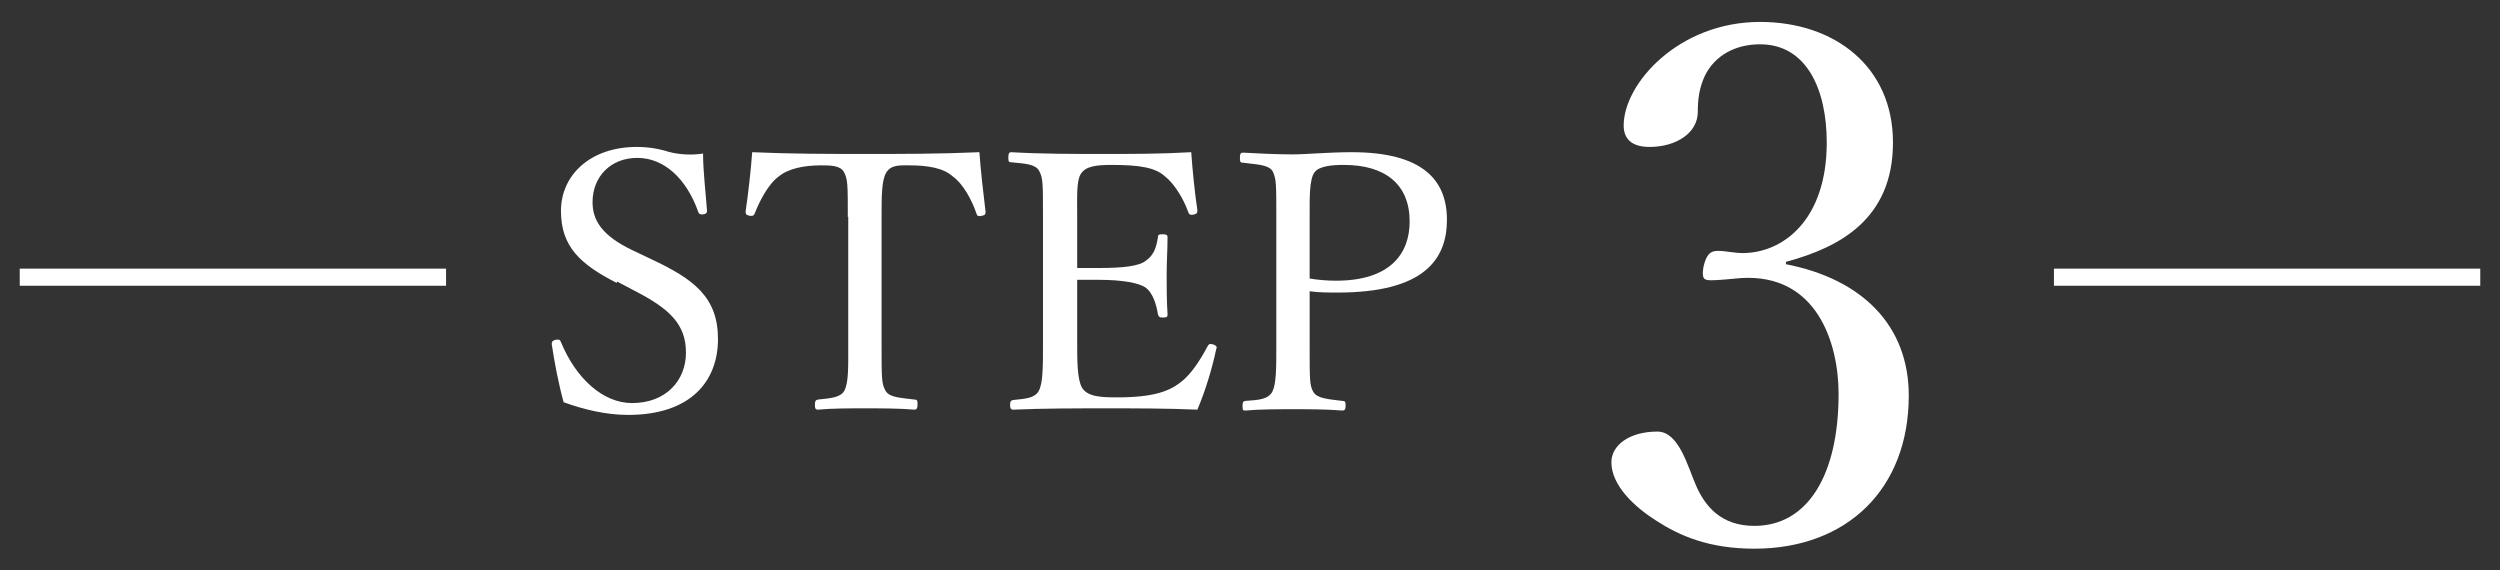
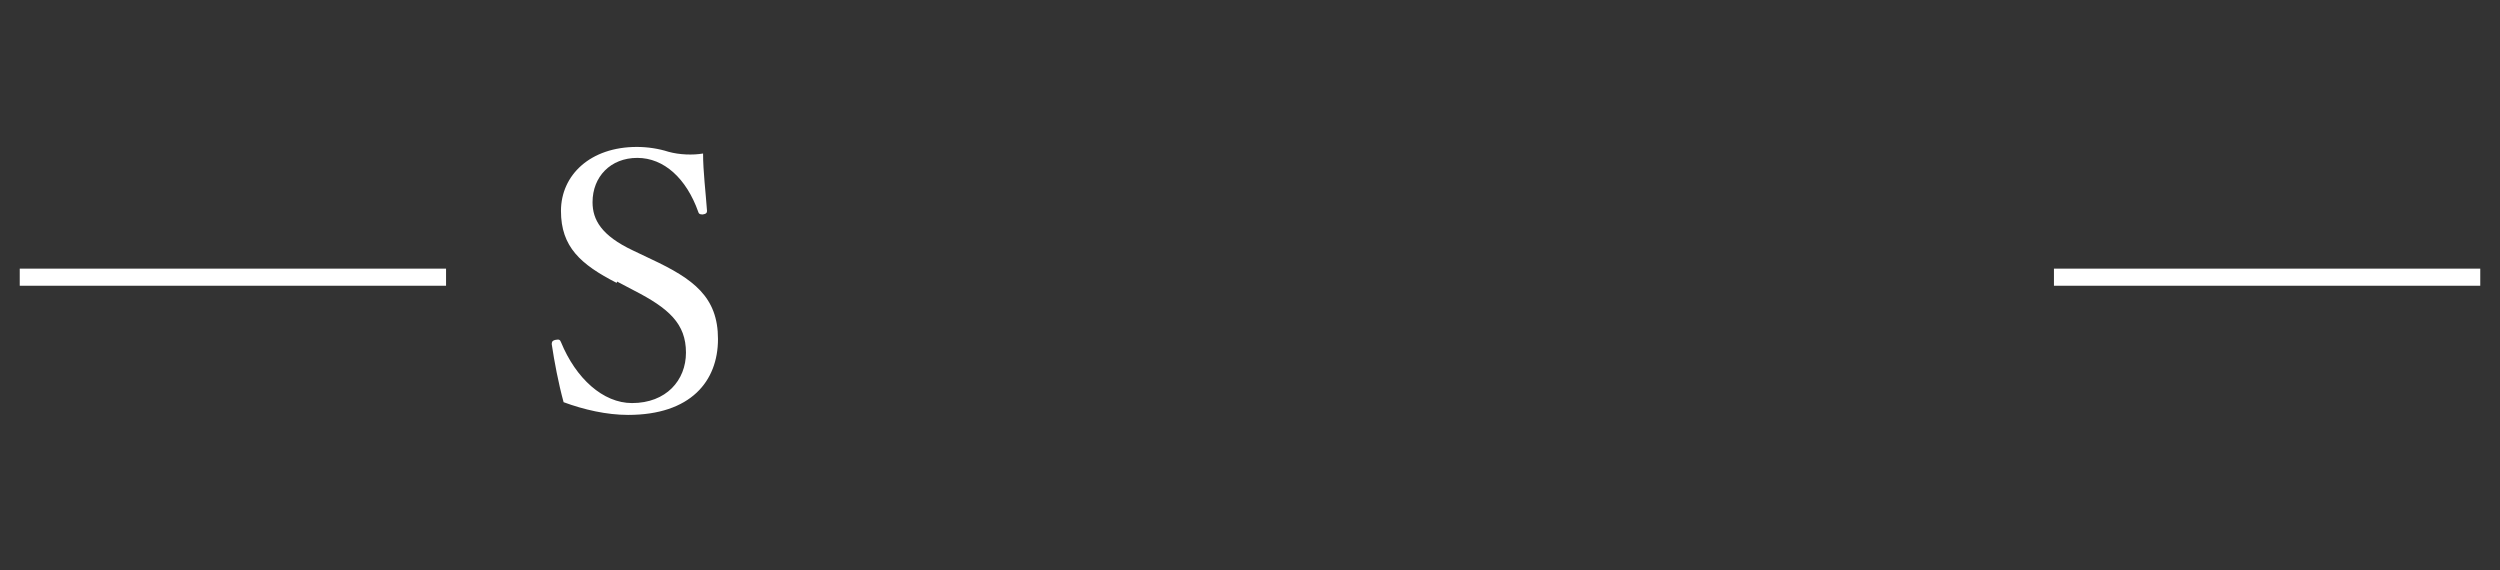
<svg xmlns="http://www.w3.org/2000/svg" id="_テキスト" viewBox="0 0 57 13">
  <rect x="0" y="0" width="57" height="13" fill="#333333" stroke="none" />
  <defs>
    <style>.cls-1{fill:#fff;}.cls-2{fill:none;stroke:#fff;stroke-miterlimit:10;stroke-width:.39px;}</style>
  </defs>
  <g>
    <path class="cls-1" d="m14.06,6.45c-.82-.42-1.27-.82-1.27-1.64s.67-1.46,1.73-1.46c.25,0,.5.04.72.11.25.07.56.08.79.04,0,.41.06.88.09,1.31,0,.04-.02.07-.1.08-.07,0-.09-.02-.1-.06-.27-.76-.78-1.23-1.39-1.23s-1.02.43-1.02,1.01c0,.4.2.76.92,1.1l.42.2c.96.45,1.52.86,1.52,1.82s-.62,1.73-2.05,1.73c-.49,0-1.01-.12-1.47-.29-.12-.44-.21-.92-.27-1.32,0-.04,0-.08.08-.1.09-.02.11,0,.13.05.34.83.96,1.39,1.62,1.39.78,0,1.23-.52,1.23-1.15,0-.66-.39-1.01-1.19-1.42l-.38-.2Z" />
-     <path class="cls-1" d="m19.33,4.95c0-.74,0-.87-.09-1.03-.08-.15-.32-.15-.52-.15-.38,0-.74.07-.96.25-.24.17-.44.56-.55.84-.02.05-.04.07-.12.06-.08-.02-.09-.04-.09-.1.06-.41.12-.93.15-1.35.9.04,1.73.04,2.58.04s1.7,0,2.6-.04c.03.42.09.94.14,1.35,0,.06,0,.08-.08.1-.1.02-.11,0-.13-.06-.1-.29-.29-.66-.54-.84-.21-.19-.57-.25-.98-.25-.2,0-.42-.02-.53.16-.11.17-.11.55-.11,1.01v2.9c0,.81,0,.9.09,1.07.09.16.37.16.66.2.06,0,.07.02.07.11,0,.09-.02.12-.07.12-.34-.03-.8-.03-1.13-.03s-.76,0-1.07.03c-.06,0-.07-.03-.07-.11,0-.09.02-.11.07-.12.27-.03.51-.04.6-.2.1-.19.09-.53.09-1.07v-2.9Z" />
-     <path class="cls-1" d="m24.56,7.86c0,.34,0,.79.11.98.13.21.44.22.81.22.81,0,1.17-.14,1.42-.33.26-.19.47-.53.63-.83.03-.05.04-.07.12-.05.1.03.1.07.08.11-.09.43-.25.96-.43,1.38-.7-.03-1.4-.03-2.06-.03-.7,0-1.45,0-2.14.03-.05,0-.07-.03-.07-.11s.02-.1.07-.11c.29-.03.48-.04.58-.2.1-.18.1-.54.1-1.08v-2.9c0-.78,0-.88-.09-1.05-.09-.15-.32-.16-.63-.19-.06,0-.07-.02-.07-.1,0-.11.02-.13.07-.13.68.04,1.41.04,2.08.04s1.32,0,2.02-.04c.03.42.08.92.14,1.32,0,.05,0,.08-.07.1-.1.02-.12,0-.14-.06-.1-.29-.32-.65-.53-.81-.22-.2-.57-.26-1.22-.26-.31,0-.59.02-.7.21-.1.16-.08.54-.08.97v1.17c.13,0,.33,0,.51,0,.52,0,.91-.04,1.06-.17.19-.13.24-.33.27-.53,0-.05.02-.07.1-.07.11,0,.12.03.12.07,0,.29-.02.55-.02.83,0,.3,0,.63.02.92,0,.06,0,.08-.12.08-.07,0-.09-.03-.1-.08-.03-.18-.1-.48-.29-.61-.15-.1-.53-.17-1.04-.17-.18,0-.38,0-.51,0v1.45Z" />
-     <path class="cls-1" d="m29.86,7.86c0,.81,0,.92.08,1.07.09.16.35.17.66.21.07,0,.08.02.08.11s-.02.11-.08.11c-.35-.03-.78-.03-1.1-.03-.34,0-.78,0-1.1.03-.06,0-.07,0-.07-.11,0-.09.02-.1.07-.11.29-.02.51-.03.61-.21.09-.18.09-.53.09-1.07v-2.9c0-.78,0-.87-.08-1.05-.09-.16-.38-.16-.68-.2-.06,0-.07-.02-.07-.11,0-.1.02-.12.07-.12.34.02.79.04,1.13.04.31,0,.82-.05,1.35-.05,1.61,0,2.17.63,2.17,1.54s-.53,1.66-2.49,1.66c-.21,0-.45,0-.64-.03v1.22Zm0-1.51c.18.03.38.05.6.05,1.23,0,1.68-.61,1.68-1.35,0-.85-.56-1.29-1.5-1.29-.25,0-.56.02-.67.17-.12.17-.11.58-.11,1.02v1.4Z" />
-     <path class="cls-1" d="m40.7,6.02c1.77.34,2.82,1.41,2.82,3,0,2.13-1.41,3.49-3.52,3.49-1.03,0-1.7-.29-2.24-.64-.49-.31-1.02-.8-1.02-1.33,0-.39.41-.7,1.05-.7.49,0,.69.8.88,1.23.2.46.56.92,1.33.92,1.21,0,1.92-1.15,1.92-3.01,0-1.15-.49-2.75-2.23-2.64-.2.02-.52.05-.67.05-.16,0-.23-.02-.18-.31.07-.29.16-.36.33-.36s.38.05.56.05c.92,0,1.92-.75,1.92-2.52,0-1.23-.47-2.24-1.52-2.24-.56,0-1.03.25-1.26.72-.13.28-.16.54-.16.82,0,.48-.49.8-1.1.8-.38,0-.59-.16-.59-.49,0-.95,1.25-2.36,3.11-2.36,1.69,0,3.03,1.01,3.03,2.75s-1.21,2.39-2.44,2.72v.07Z" />
  </g>
  <line class="cls-2" x1="10.17" y1="6.32" x2=".45" y2="6.32" />
  <line class="cls-2" x1="56.55" y1="6.32" x2="46.83" y2="6.32" />
</svg>